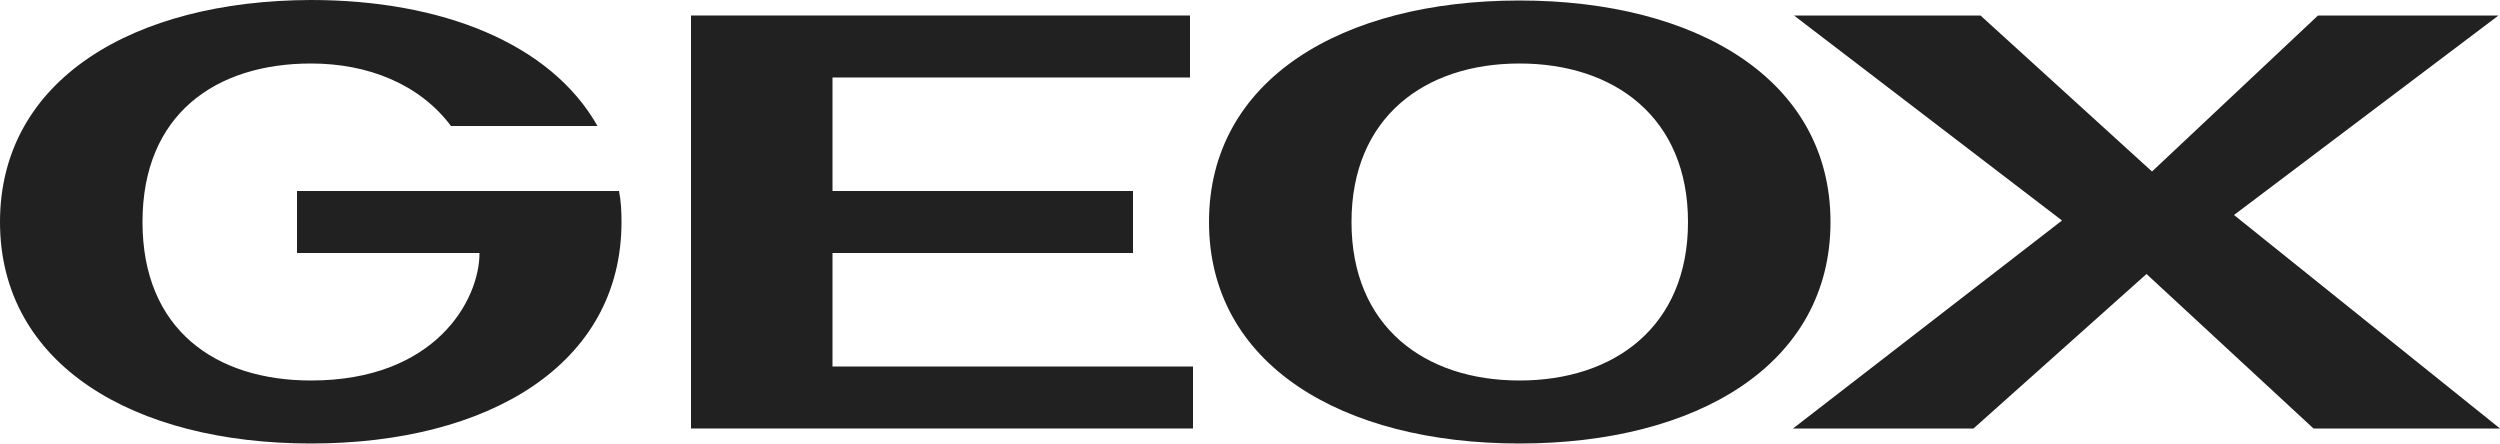
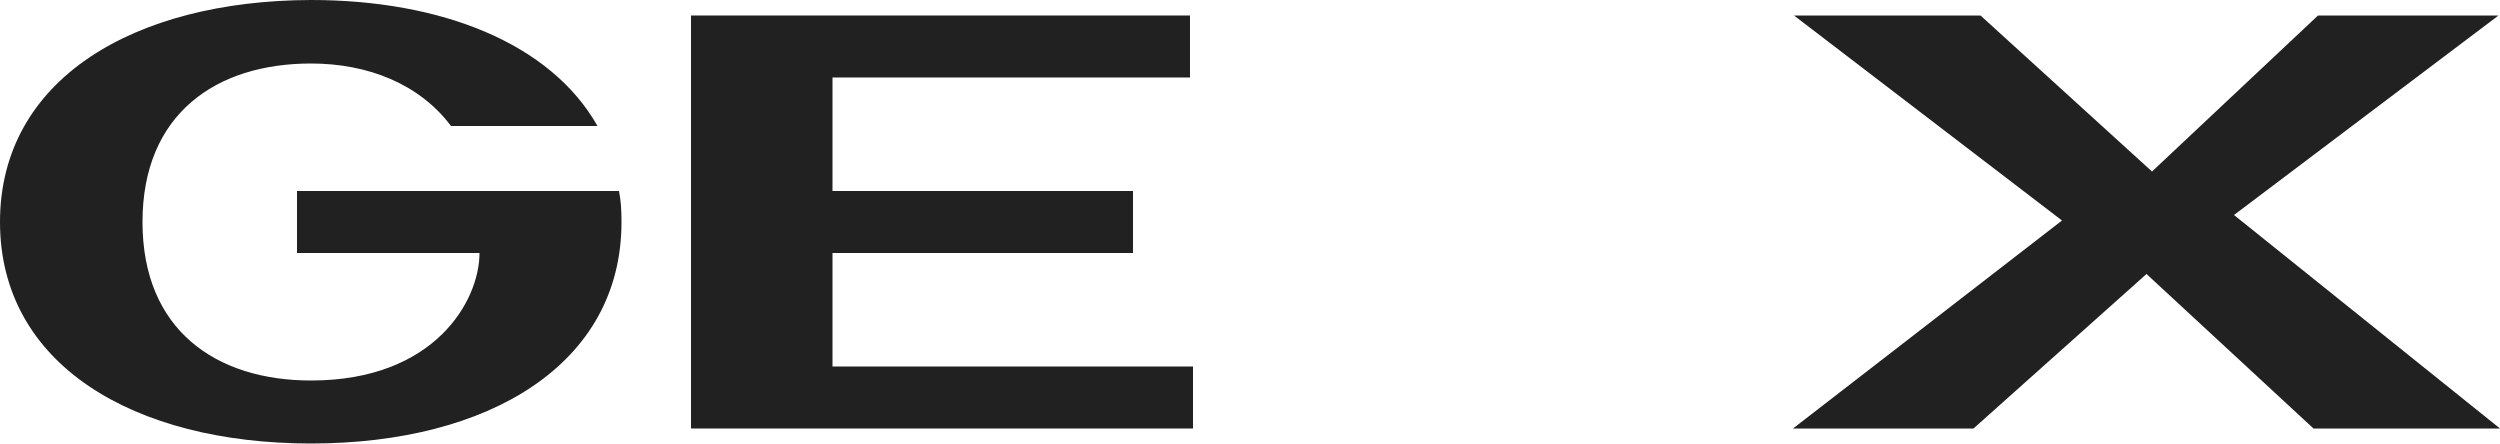
<svg xmlns="http://www.w3.org/2000/svg" id="Layer_3" version="1.1" viewBox="0 0 1024 181.658">
  <defs>
    <style>
      .st0 {
        fill: #212121;
      }
    </style>
  </defs>
-   <path class="st0" d="M622.387.205c-72.704,0-127.181,32.358-127.181,90.726s54.477,90.726,127.181,90.726,127.386-32.358,127.386-90.726S694.886.205,622.387.205ZM622.387,155.853c-38.912,0-68.813-22.118-68.813-64.922s29.901-64.922,68.813-64.922,69.018,22.118,69.018,64.922-30.106,64.922-69.018,64.922Z" />
  <polygon class="st0" points="340.992 103.629 464.077 103.629 464.077 78.234 340.992 78.234 340.992 31.744 487.424 31.744 487.424 6.349 283.034 6.349 283.034 175.514 488.653 175.514 488.653 150.118 340.992 150.118 340.992 103.629" />
  <path class="st0" d="M121.651,78.234v25.395h74.752c0,19.456-18.227,52.224-69.018,52.224-38.912,0-69.018-20.685-69.018-64.922S88.474,26.01,127.386,26.01c23.347,0,44.442,8.397,57.344,25.6h60.006C225.485,17.613,180.634,0,127.386,0,54.682.205,0,32.563,0,90.931s54.682,90.726,127.386,90.726,127.181-32.358,127.181-90.726c0-4.506-.205-8.602-1.024-12.698H121.651Z" />
  <polygon class="st0" points="915.046 88.064 1023.386 6.349 949.453 6.349 881.459 70.246 811.213 6.349 734.822 6.349 844.595 90.317 734.413 175.514 808.346 175.514 879.206 112.23 947.61 175.514 1024 175.514 915.046 88.064" />
</svg>